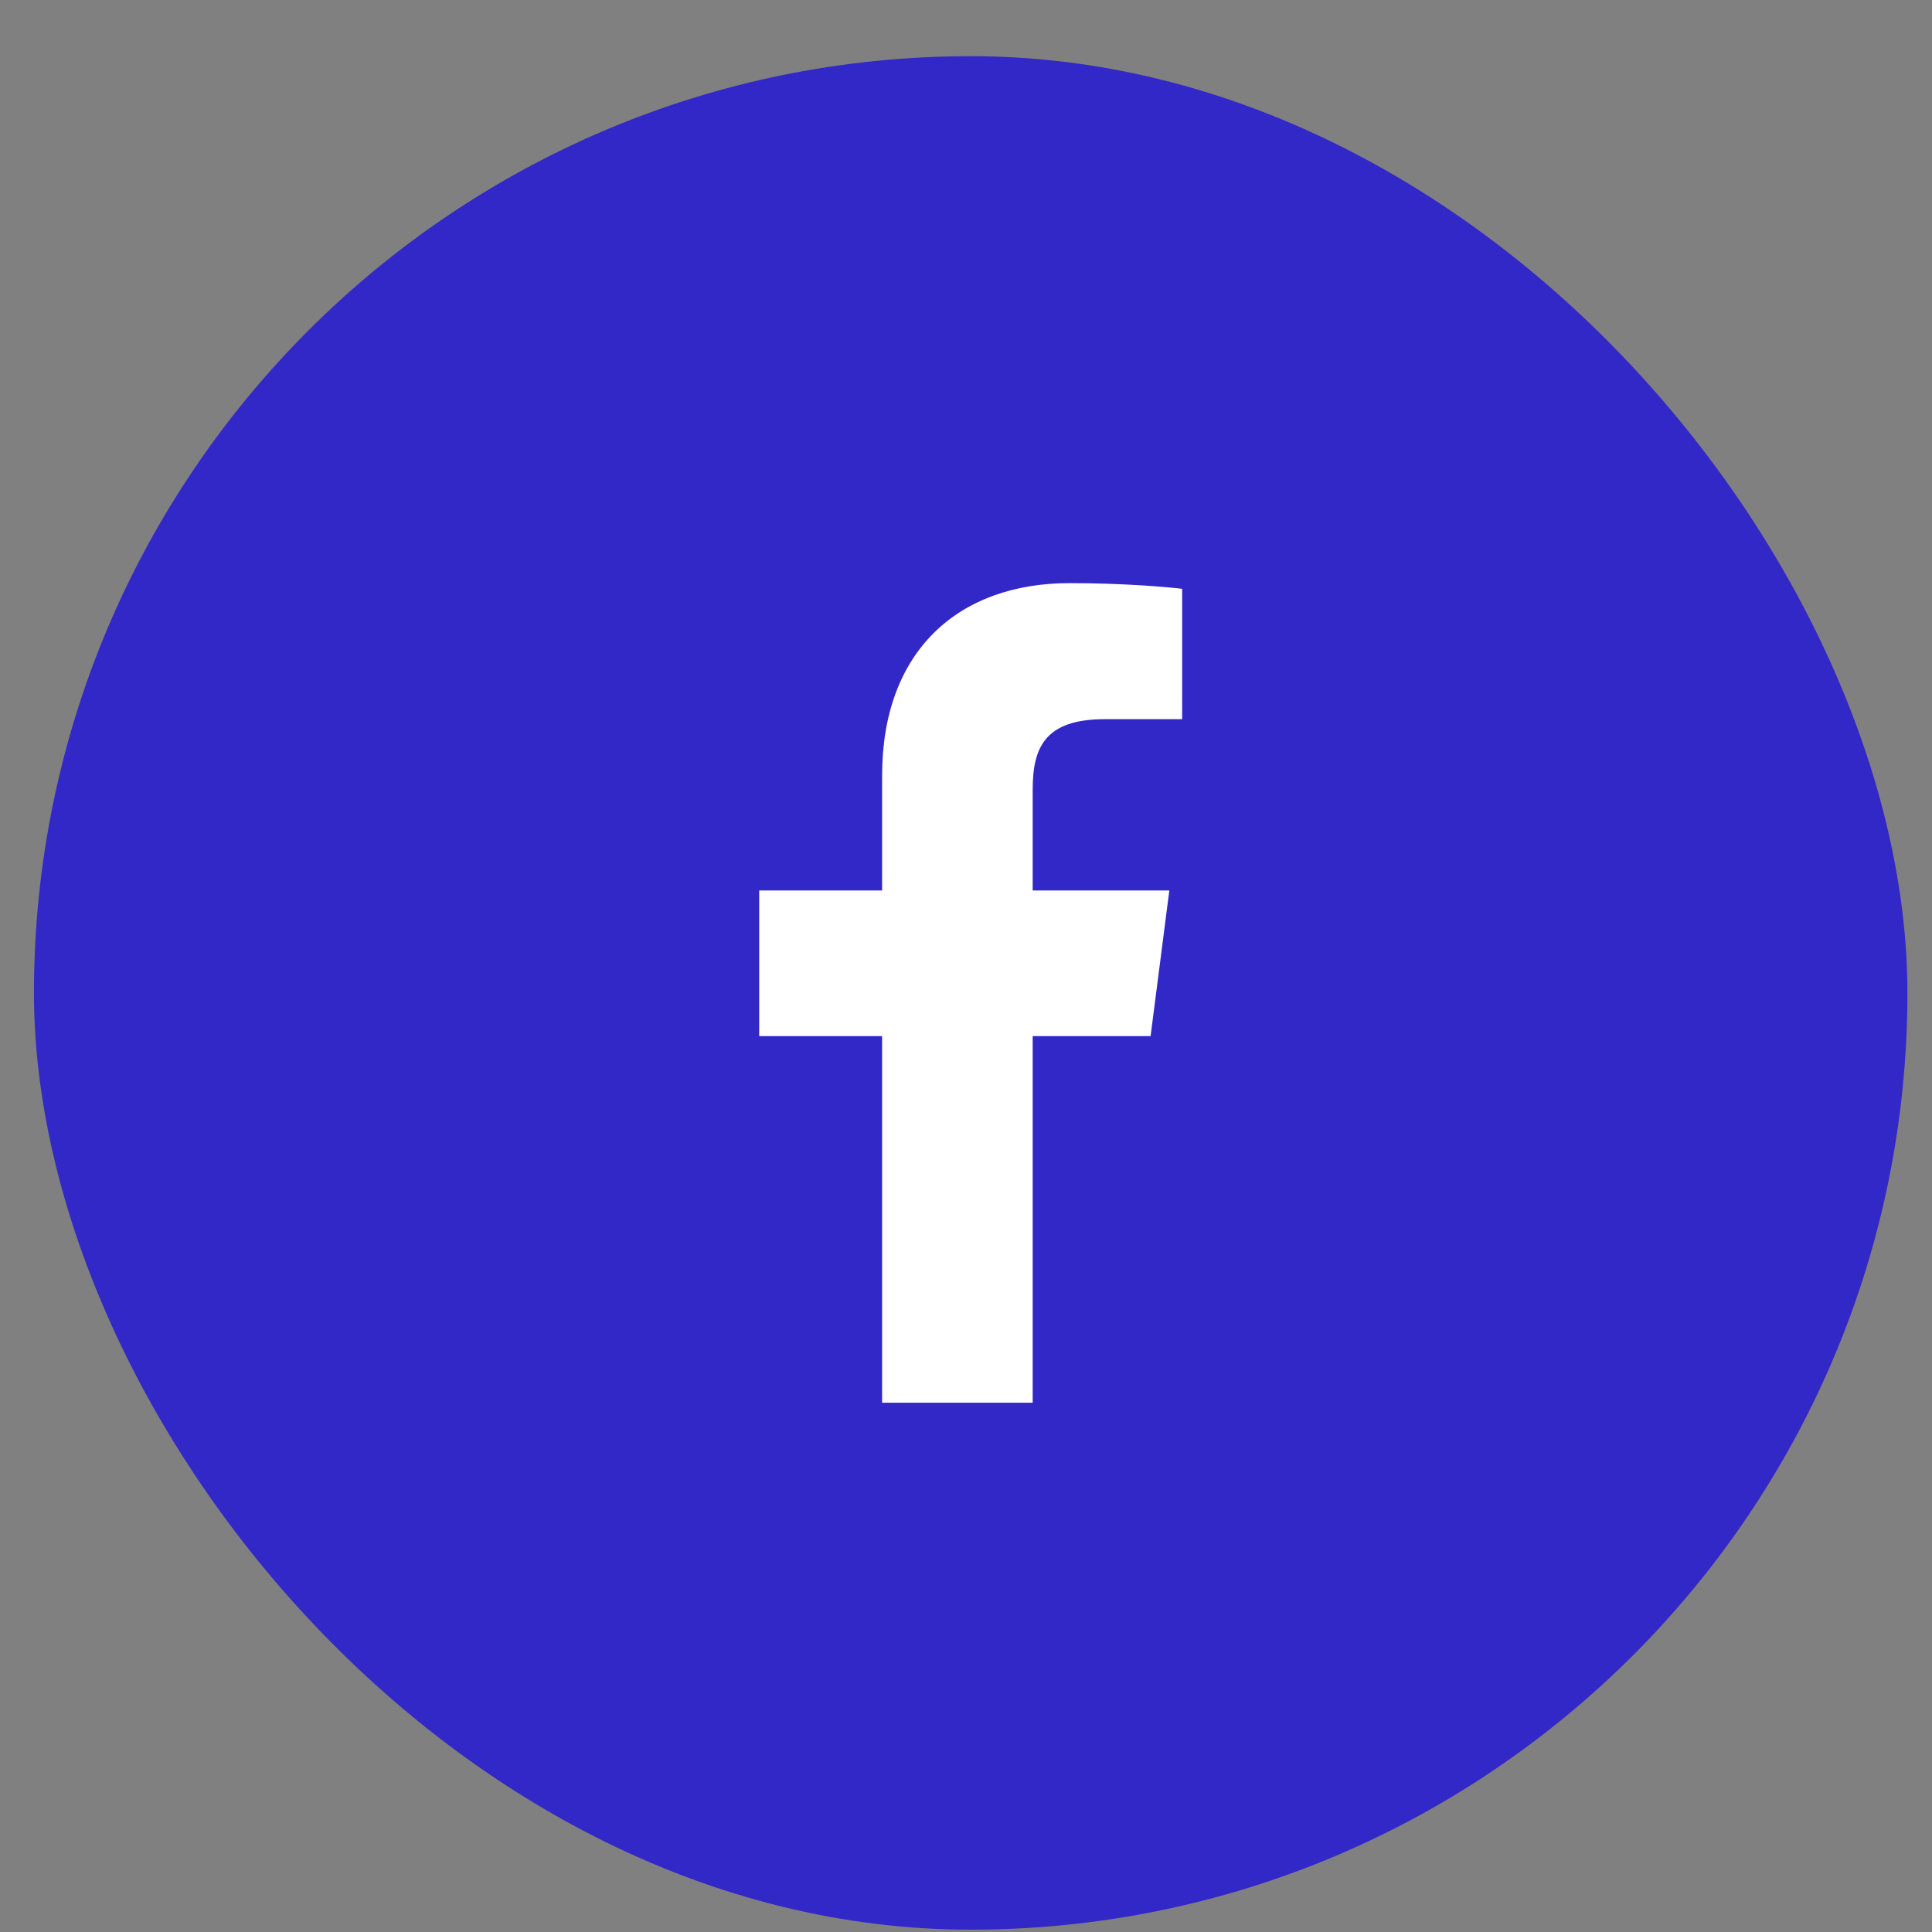
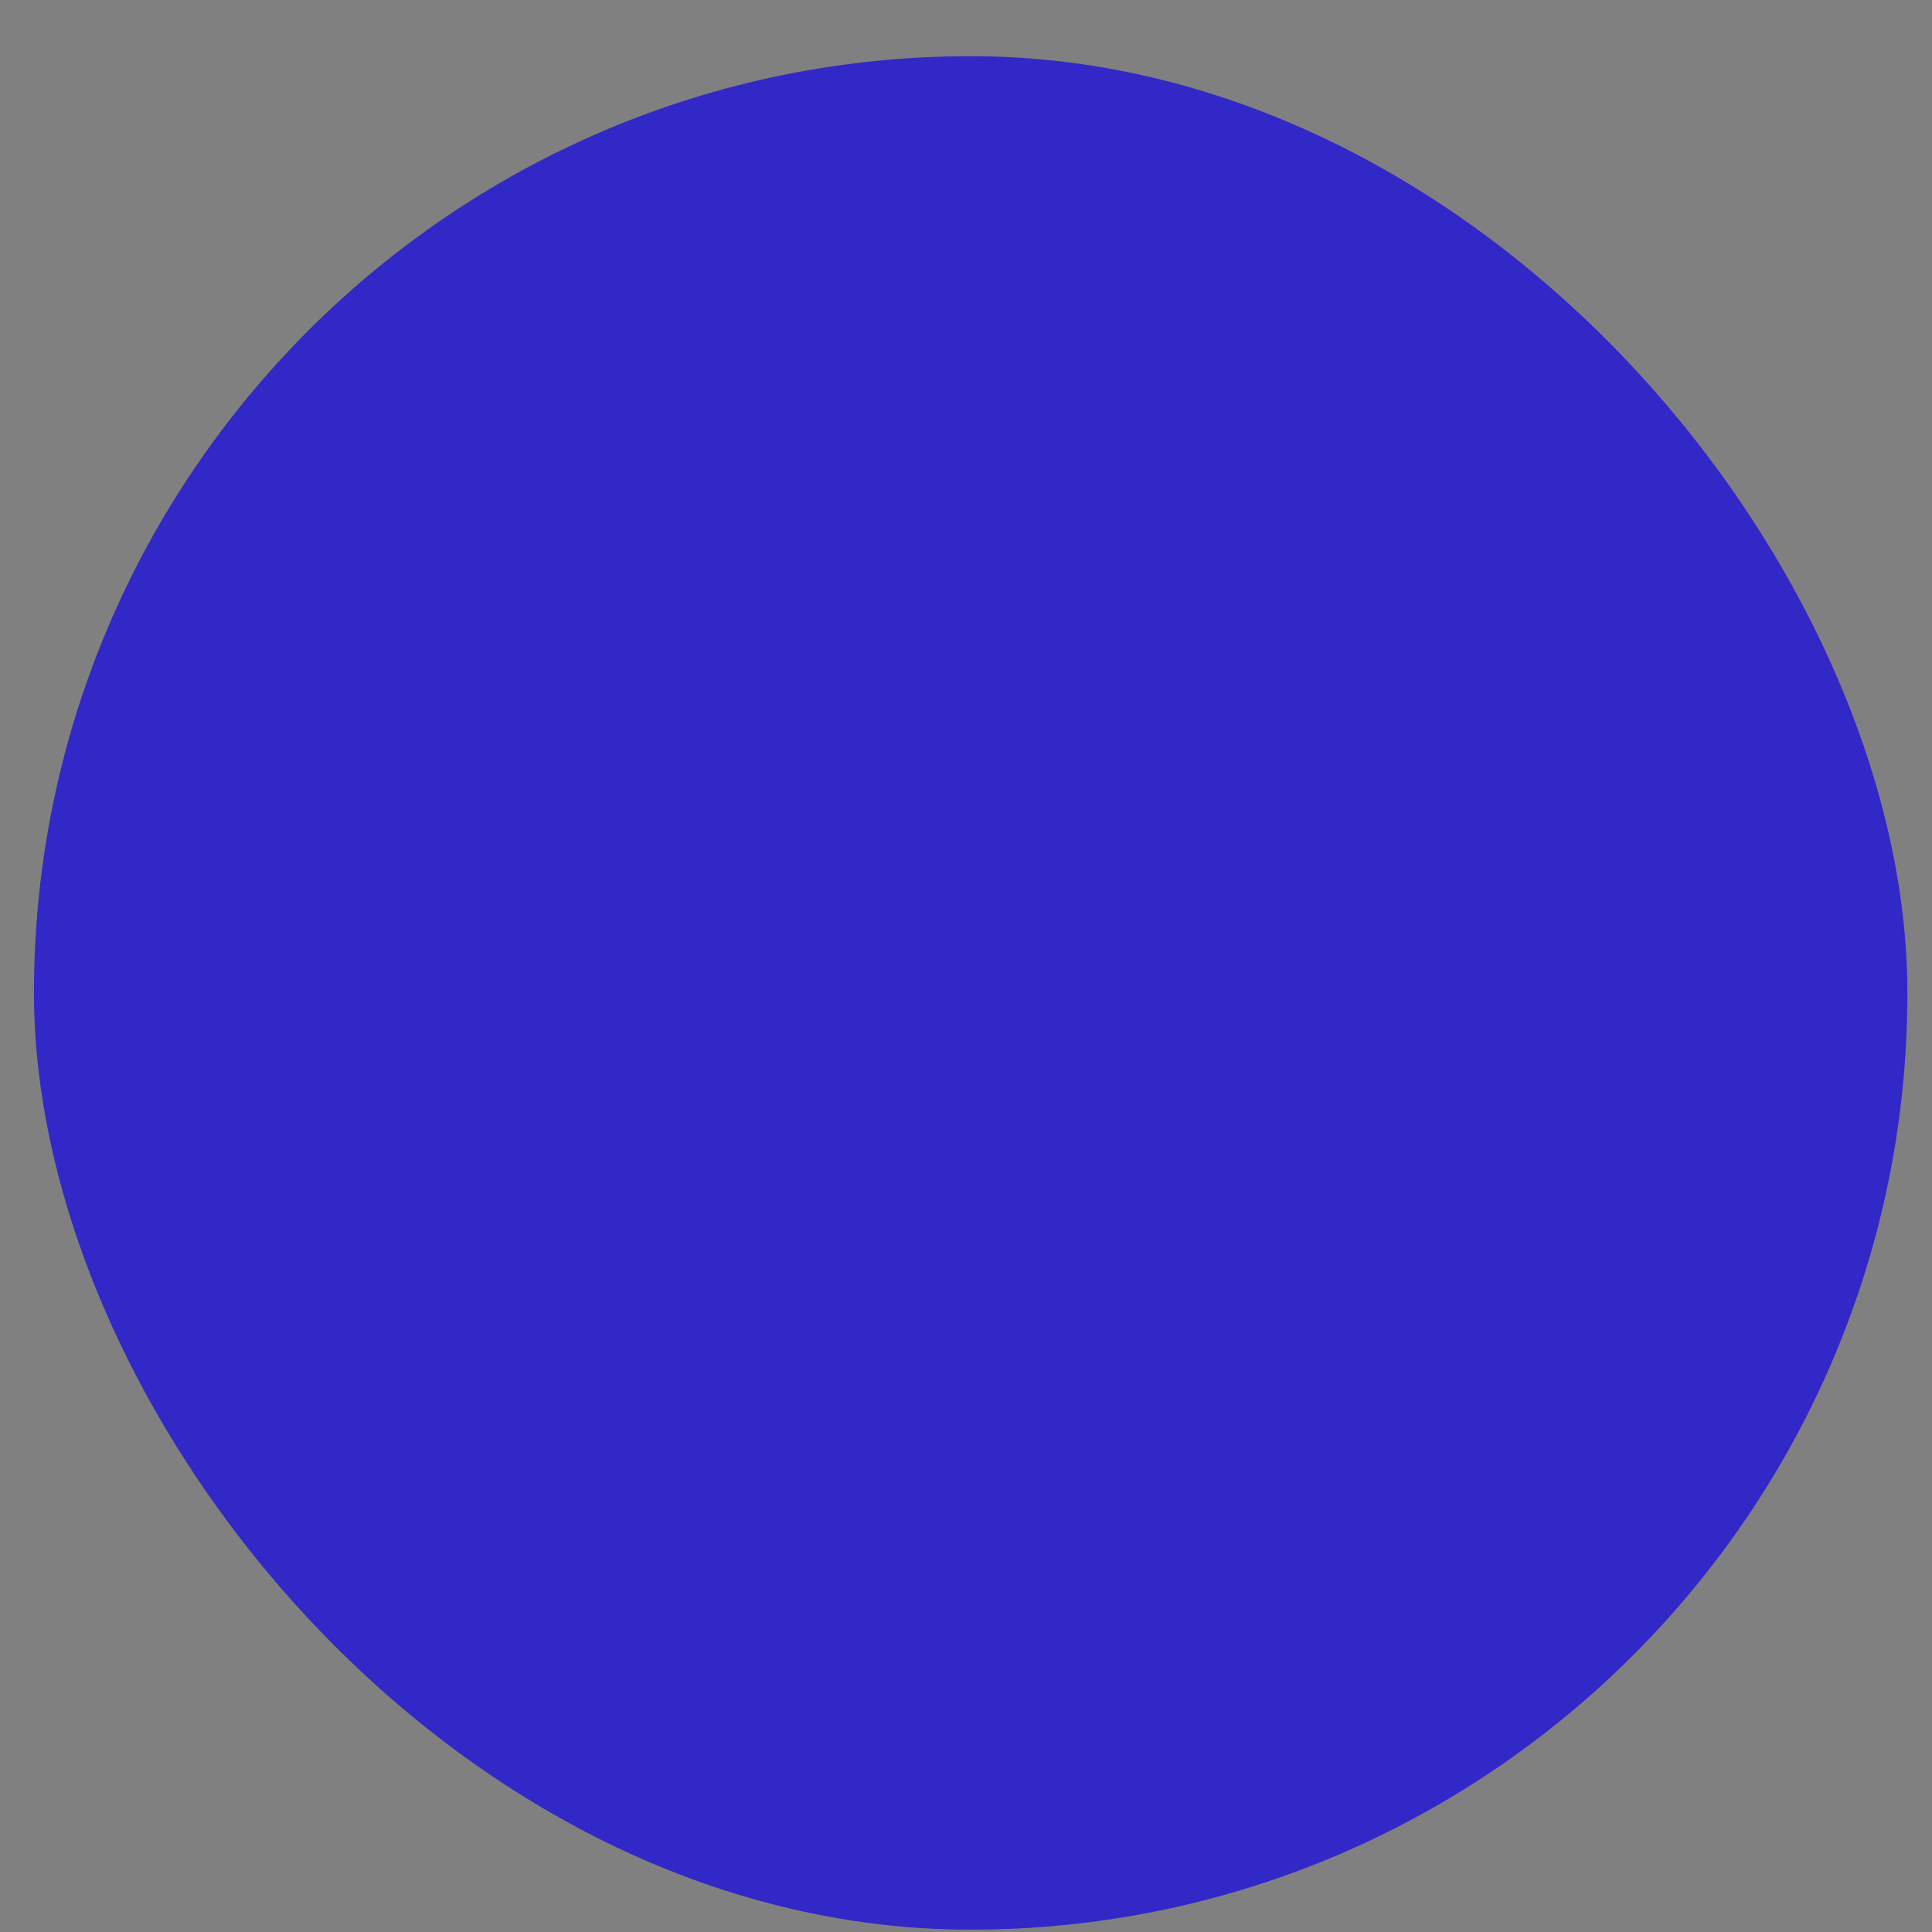
<svg xmlns="http://www.w3.org/2000/svg" width="33" height="33" viewBox="0 0 33 33" fill="none">
  <rect x="0" y="0" width="33" height="33" fill="#808080" stroke="none" />
  <rect x="0.58" y="0.96" width="32" height="32" rx="16" fill="#3227C7" />
-   <path d="M15.067 23.96V17.698H12.968V15.21H15.067V13.249C15.067 11.119 16.369 9.96 18.271 9.96C19.182 9.96 19.965 10.028 20.192 10.058V12.284H18.873C17.838 12.284 17.639 12.776 17.639 13.495V15.21H19.973L19.653 17.698H17.639V23.96" fill="white" />
</svg>